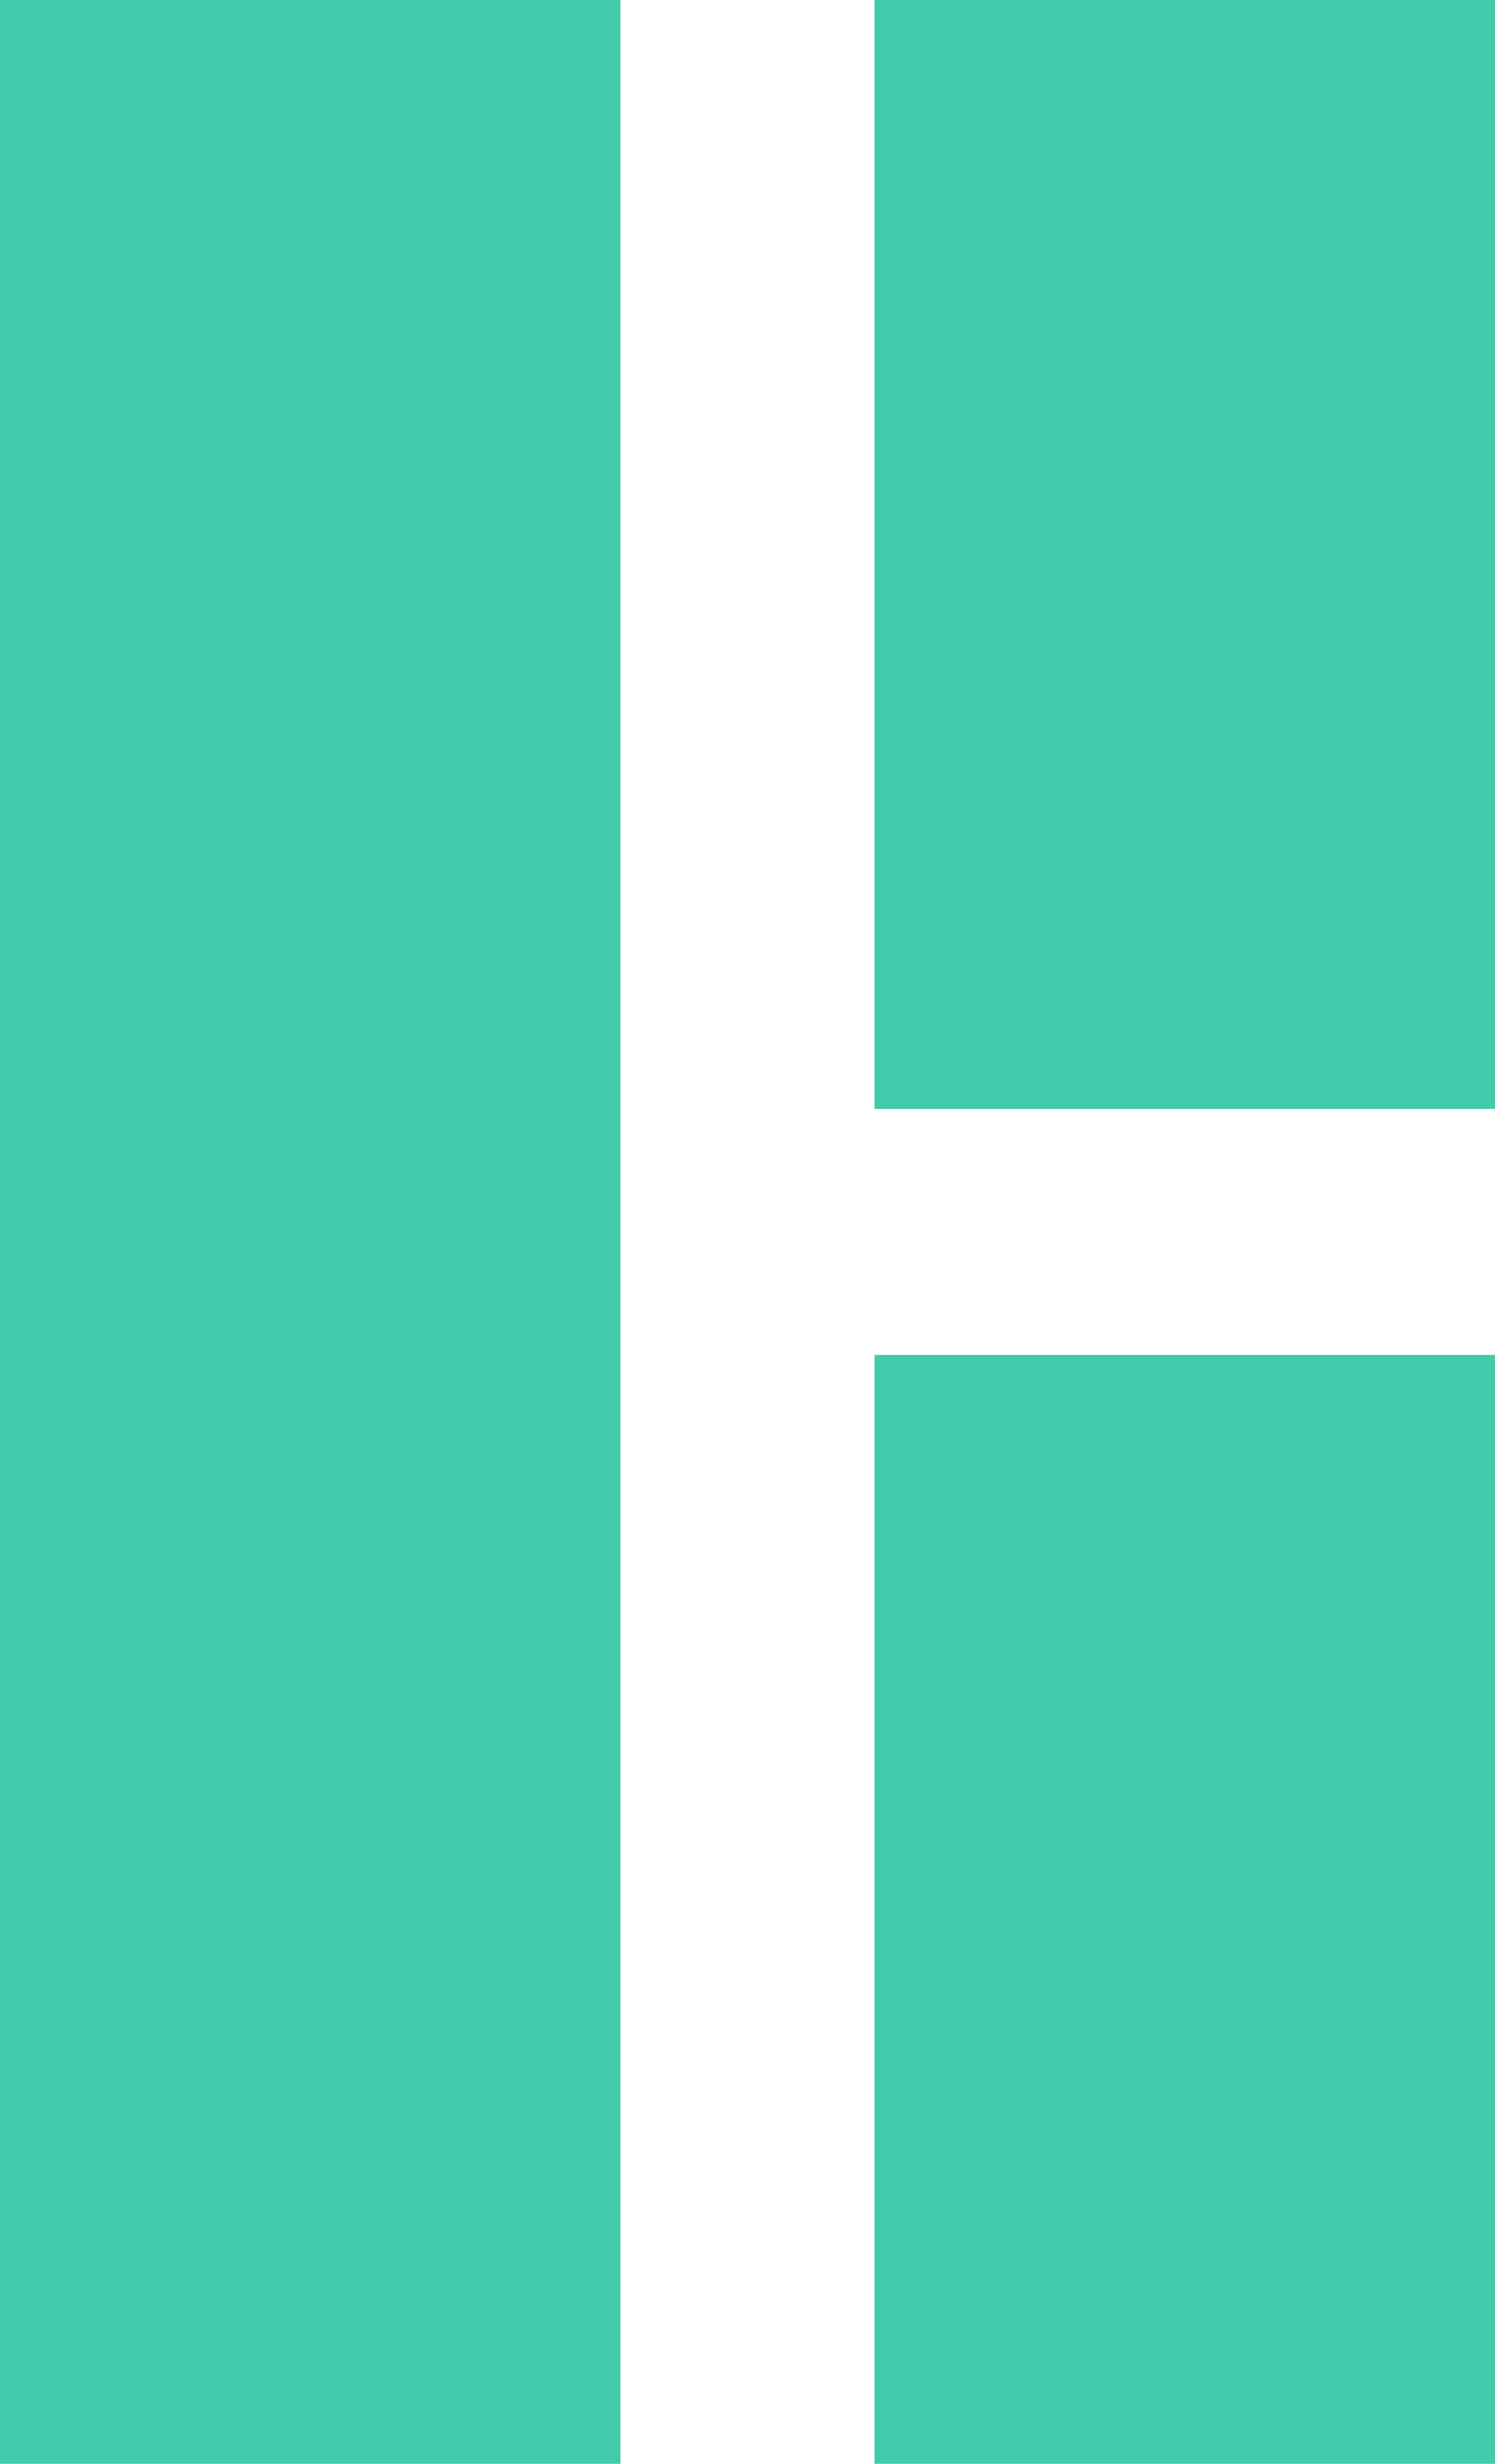
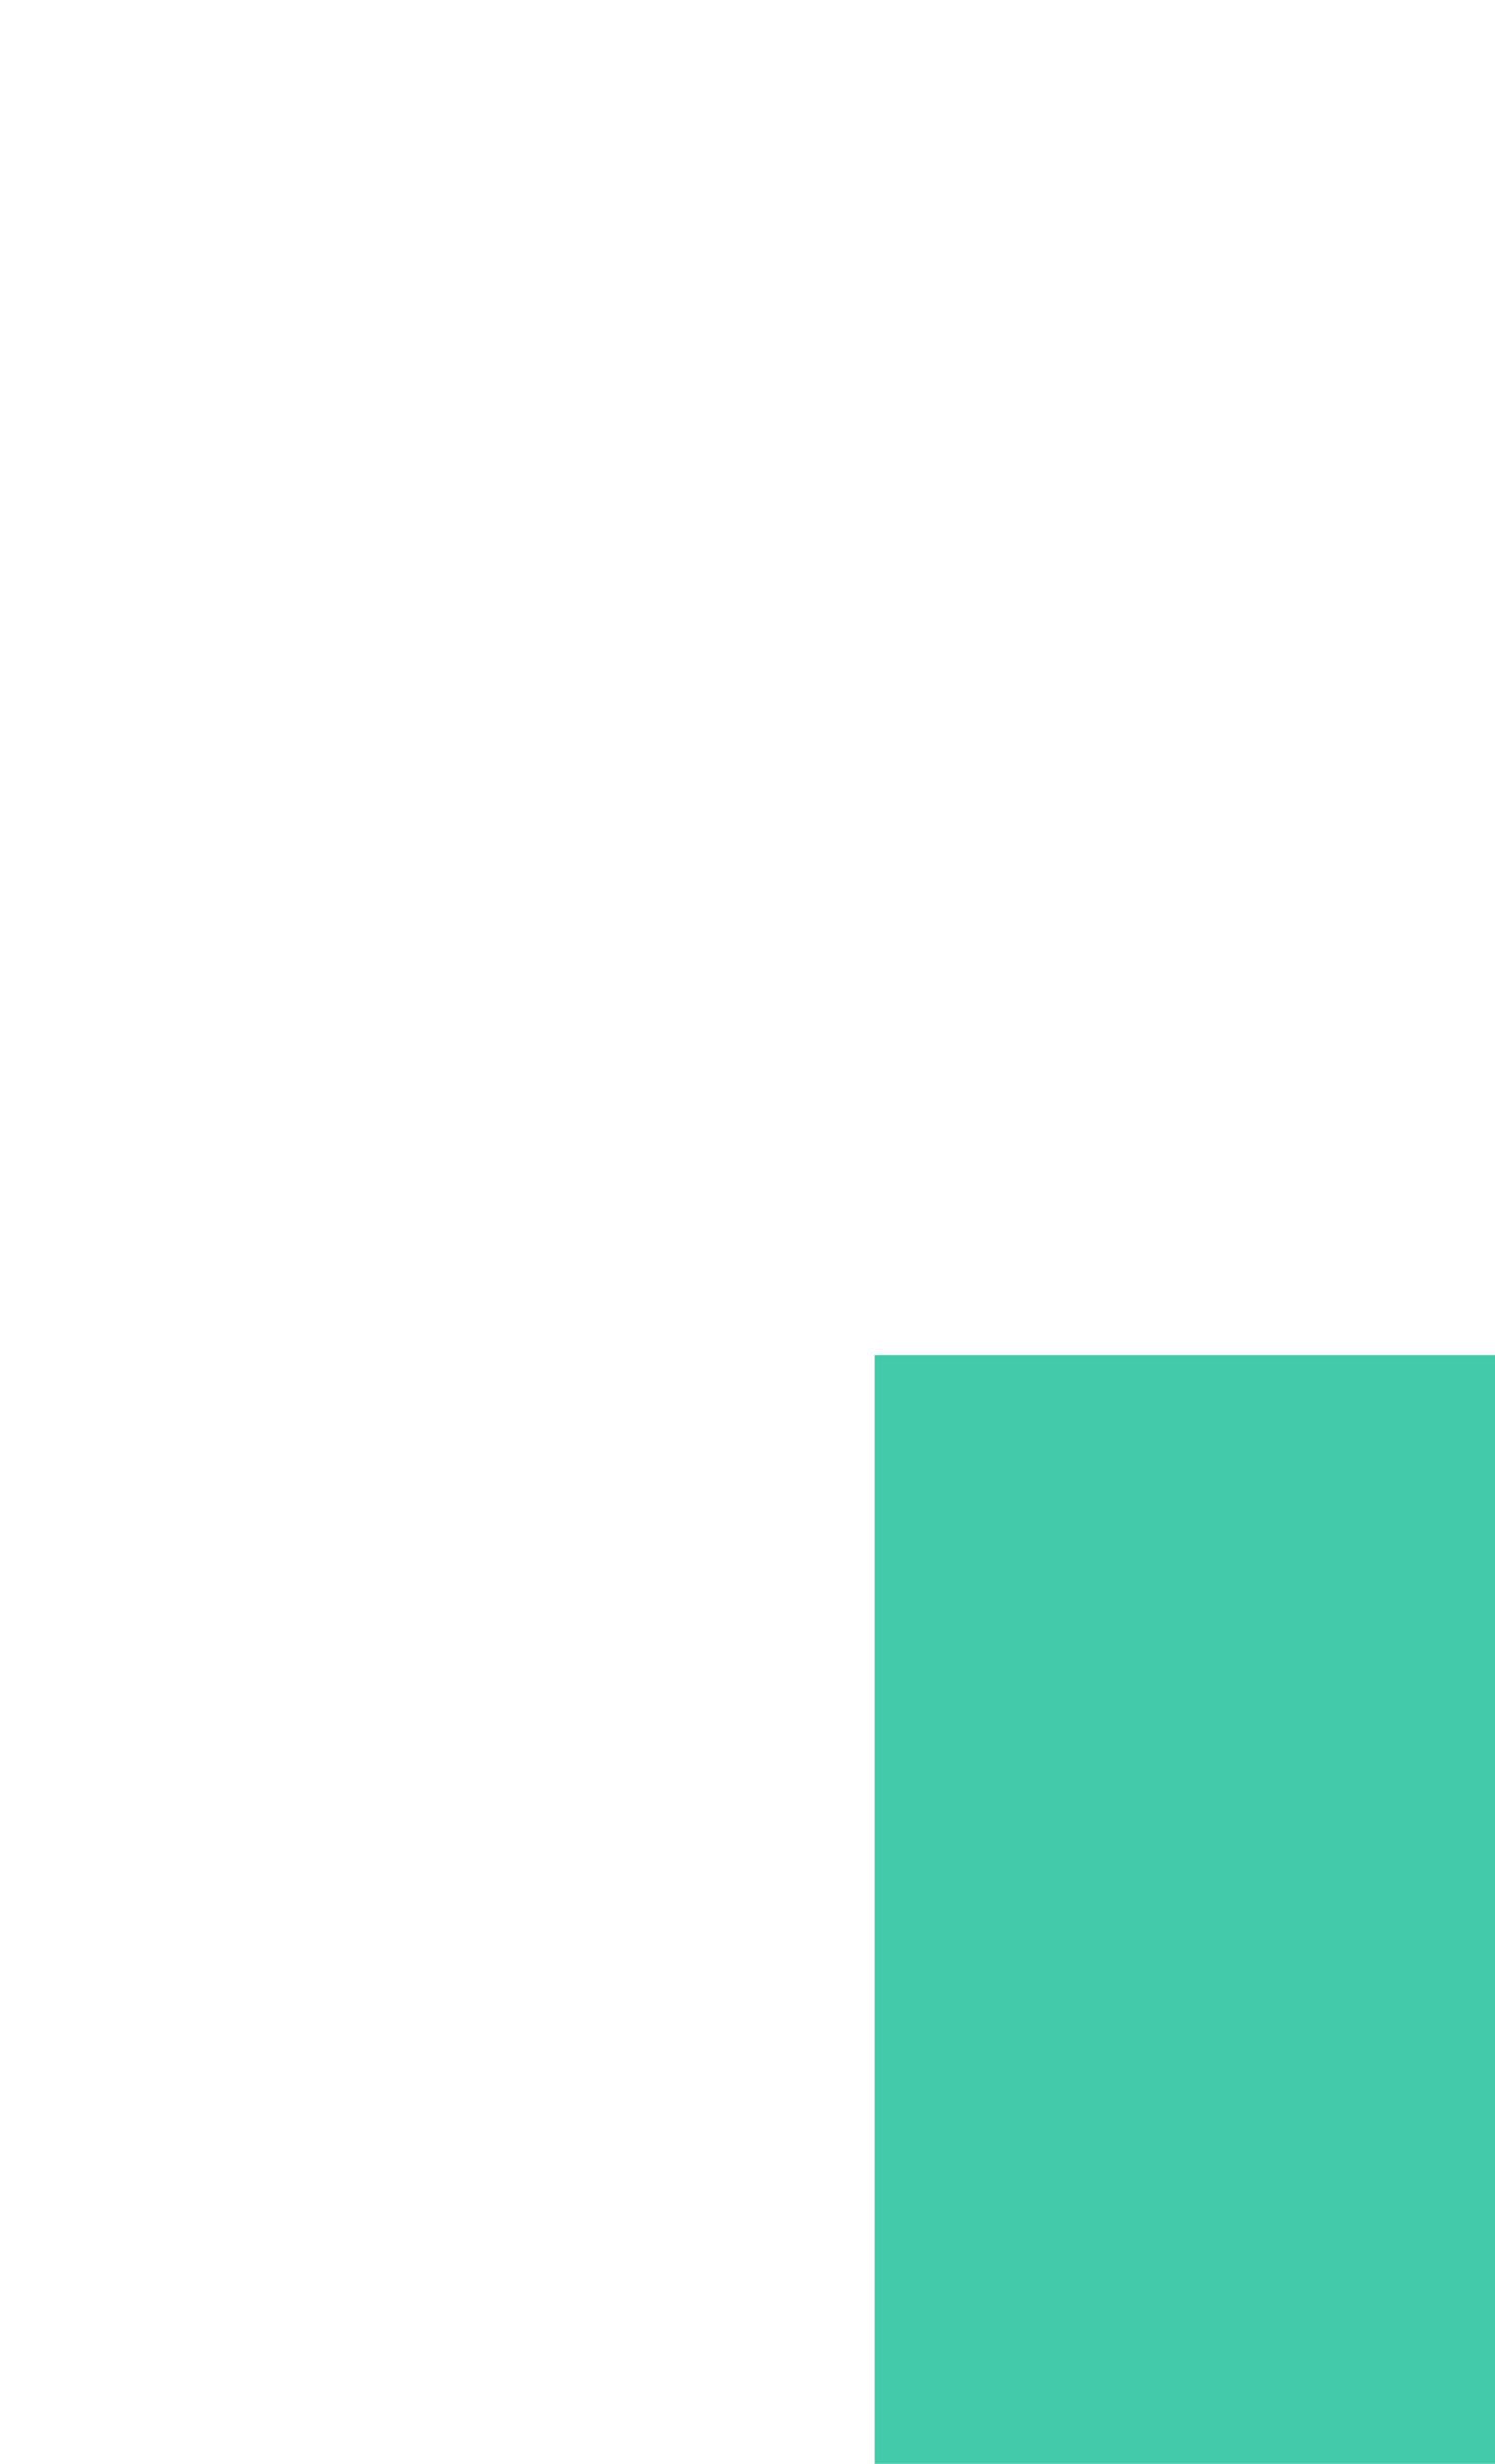
<svg xmlns="http://www.w3.org/2000/svg" width="17" height="28" viewBox="0 0 17 28" fill="none">
-   <path d="M0 0H7.054V28H0V0Z" fill="#42CAAA" />
  <path d="M9.946 15.4H17V28H9.946V15.4Z" fill="#42CAAA" />
-   <path d="M17 0H9.946V12.6H17V0Z" fill="#42CAAA" />
+   <path d="M17 0V12.6H17V0Z" fill="#42CAAA" />
</svg>